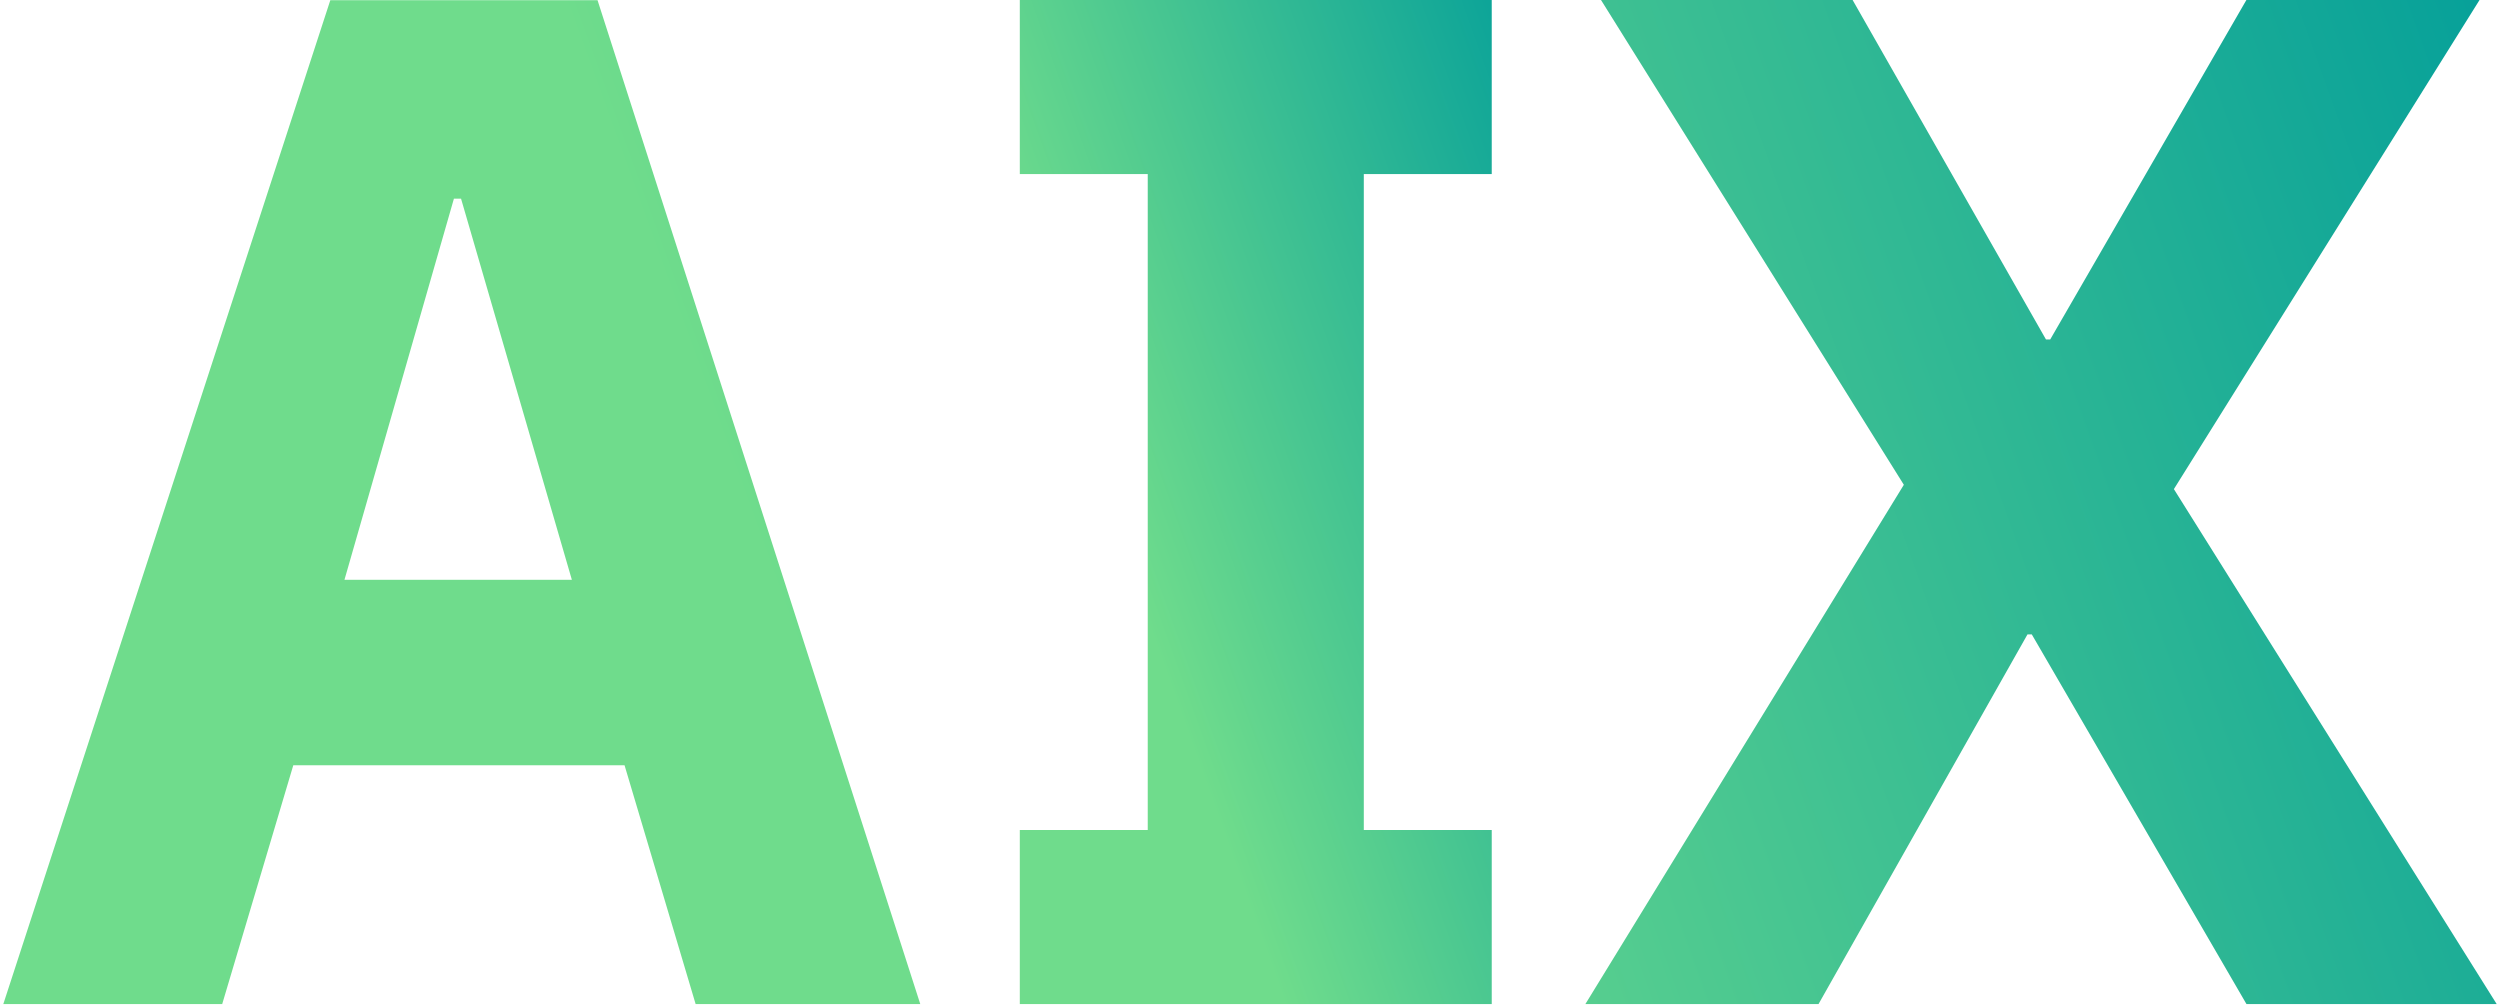
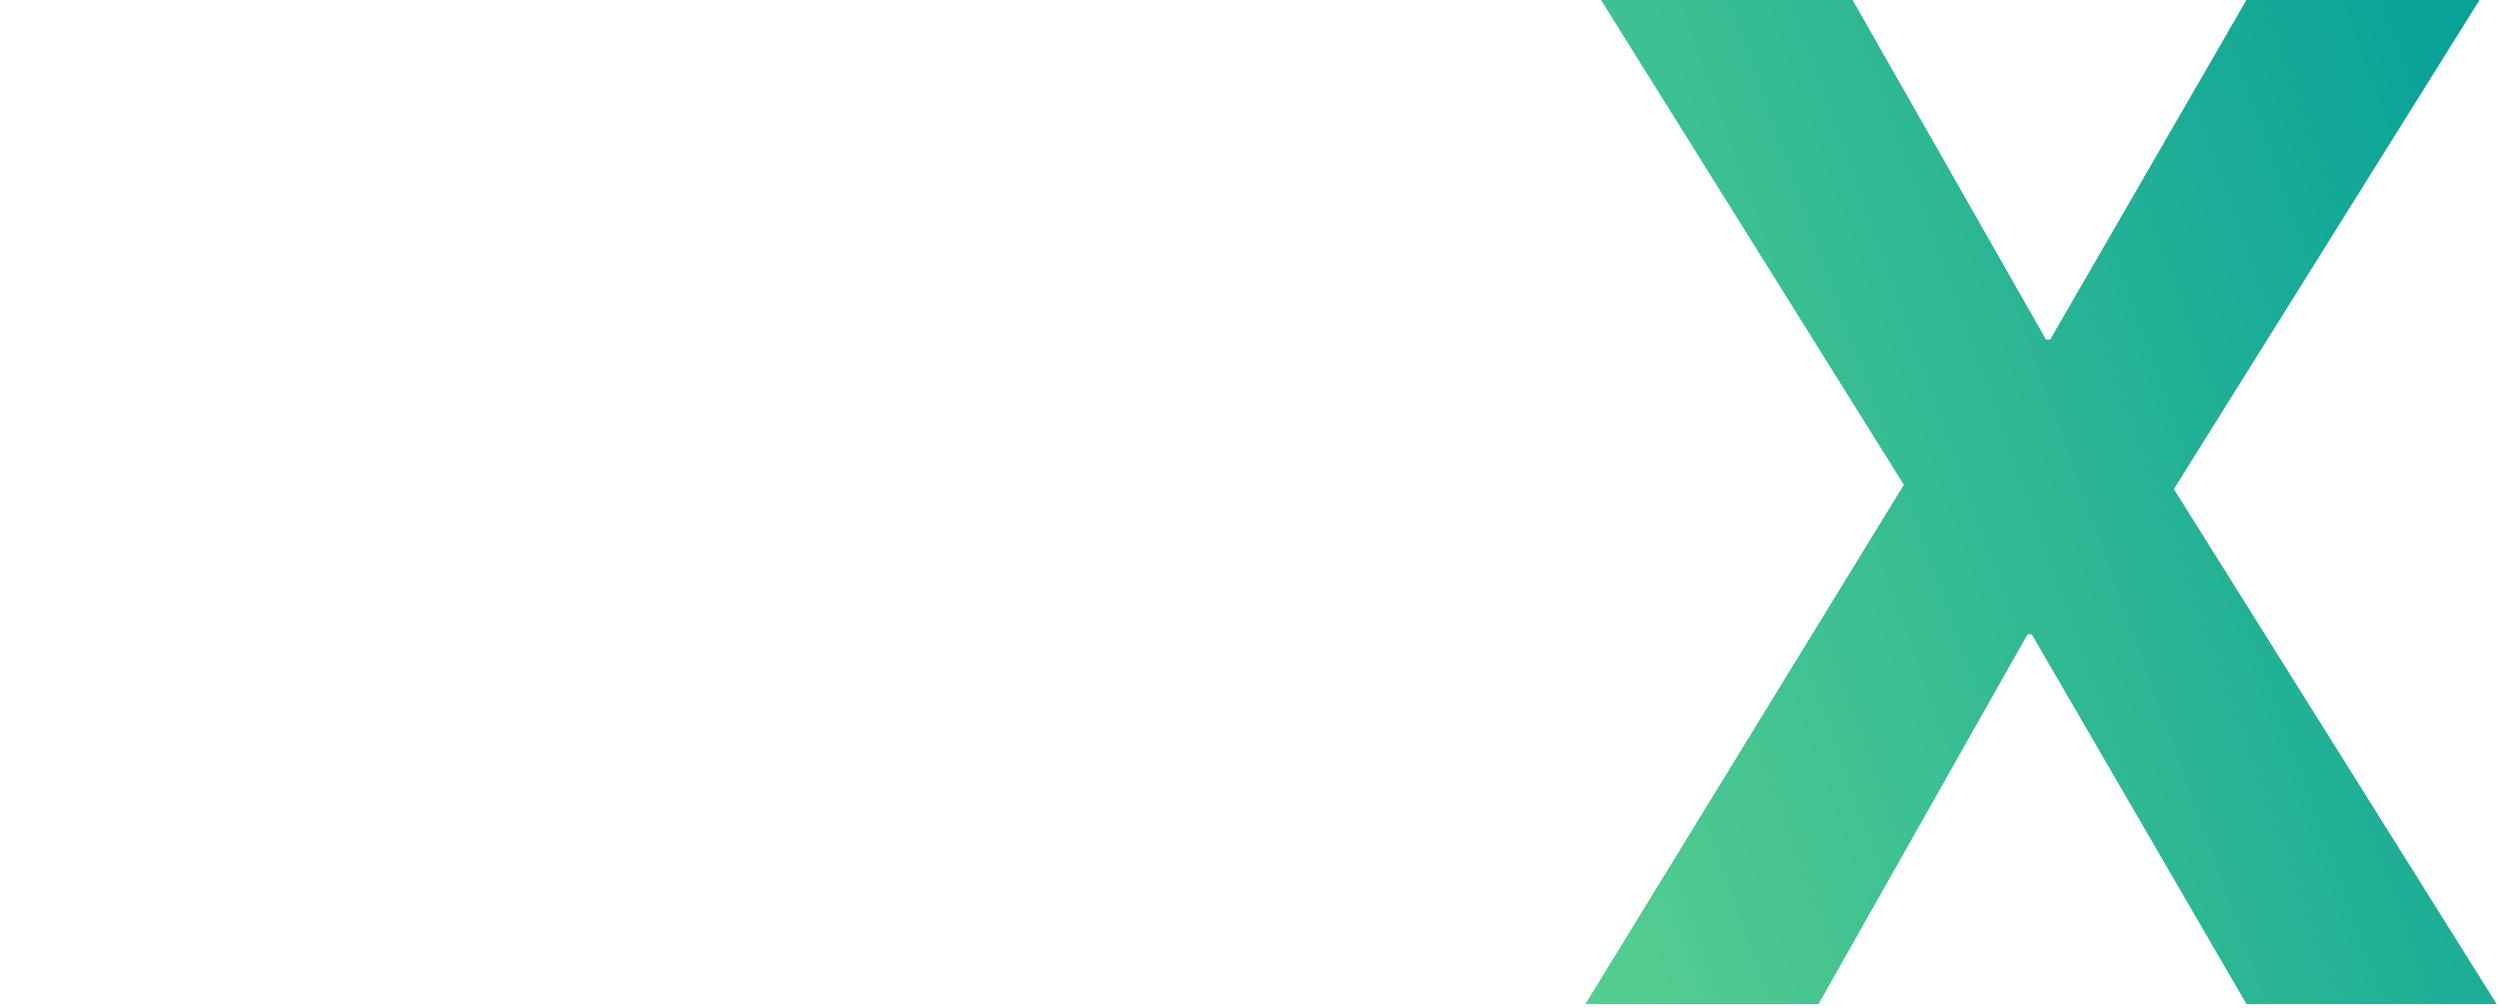
<svg xmlns="http://www.w3.org/2000/svg" width="2.48em" height="1em" viewBox="0 0 512 207">
  <defs>
    <linearGradient id="SVGL055WIlZ" x1="5.807%" x2="274.587%" y1="101.291%" y2="-4.88%">
      <stop offset="0%" stop-color="#6FDC8C" />
      <stop offset="30.49%" stop-color="#6FDC8C" />
      <stop offset="92.79%" stop-color="#009D9A" />
      <stop offset="100%" stop-color="#009D9A" />
    </linearGradient>
    <linearGradient id="SVG1stPmdgw" x1="-9.904%" x2="128.371%" y1="101.291%" y2="-4.857%">
      <stop offset="0%" stop-color="#6FDC8C" />
      <stop offset="30.49%" stop-color="#6FDC8C" />
      <stop offset="92.79%" stop-color="#009D9A" />
      <stop offset="100%" stop-color="#009D9A" />
    </linearGradient>
    <linearGradient id="SVGnsVwIc4t" x1="-136.658%" x2="130.35%" y1="101.291%" y2="-4.857%">
      <stop offset="0%" stop-color="#6FDC8C" />
      <stop offset="30.49%" stop-color="#6FDC8C" />
      <stop offset="92.79%" stop-color="#009D9A" />
      <stop offset="100%" stop-color="#009D9A" />
    </linearGradient>
  </defs>
-   <path fill="url(#SVGL055WIlZ)" d="m142.163 206.178l-14.595-49.03H59.544l-14.596 49.03H0L67.147.045h54.874l66.27 206.133zM93.991 40.79h-1.46l-22.48 78.274h46.7z" />
-   <path fill="url(#SVG1stPmdgw)" d="M208.731 206.178v-35.739h26.27v-134.7h-26.27V0h96.909v35.739h-26.27v134.7h26.27v35.739z" />
  <path fill="url(#SVGnsVwIc4t)" d="M512 206.178h-51.382l-44.086-75.913h-.876l-42.912 75.913h-47.875l65.393-106.63L328.078 0h51.664l39.703 69.703h.876L460.603 0h47.875l-62.763 100.435z" />
</svg>